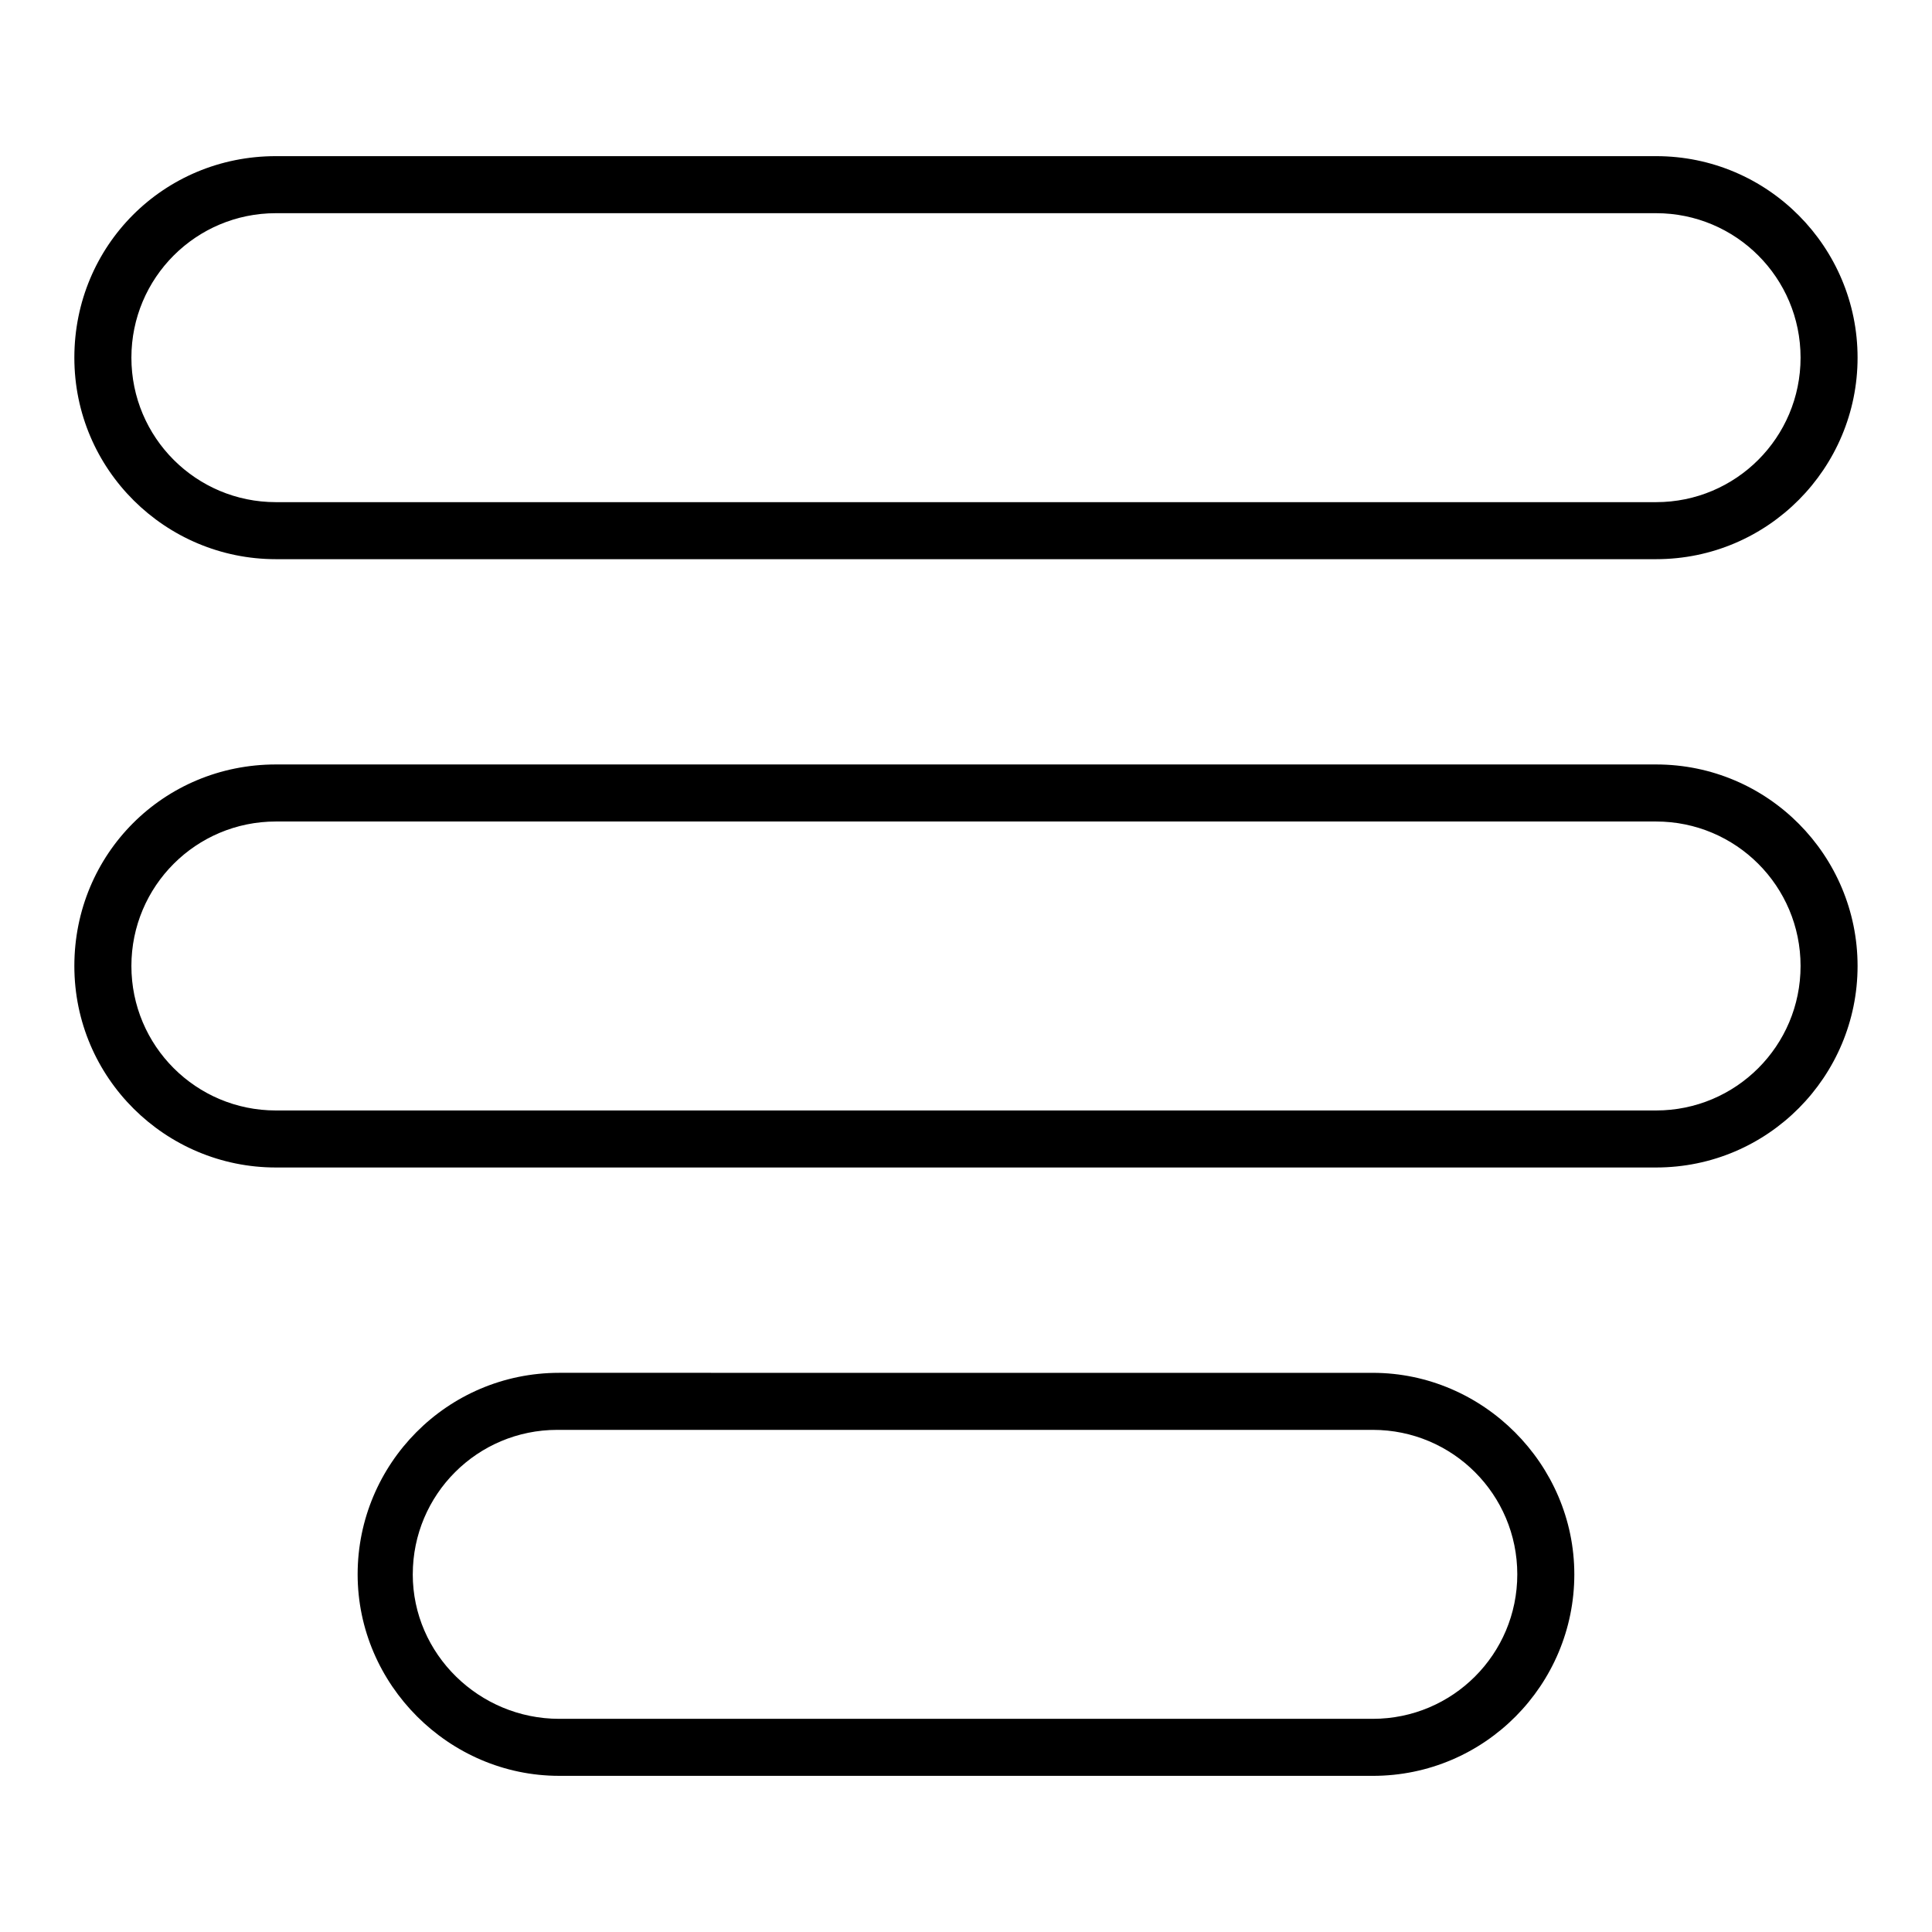
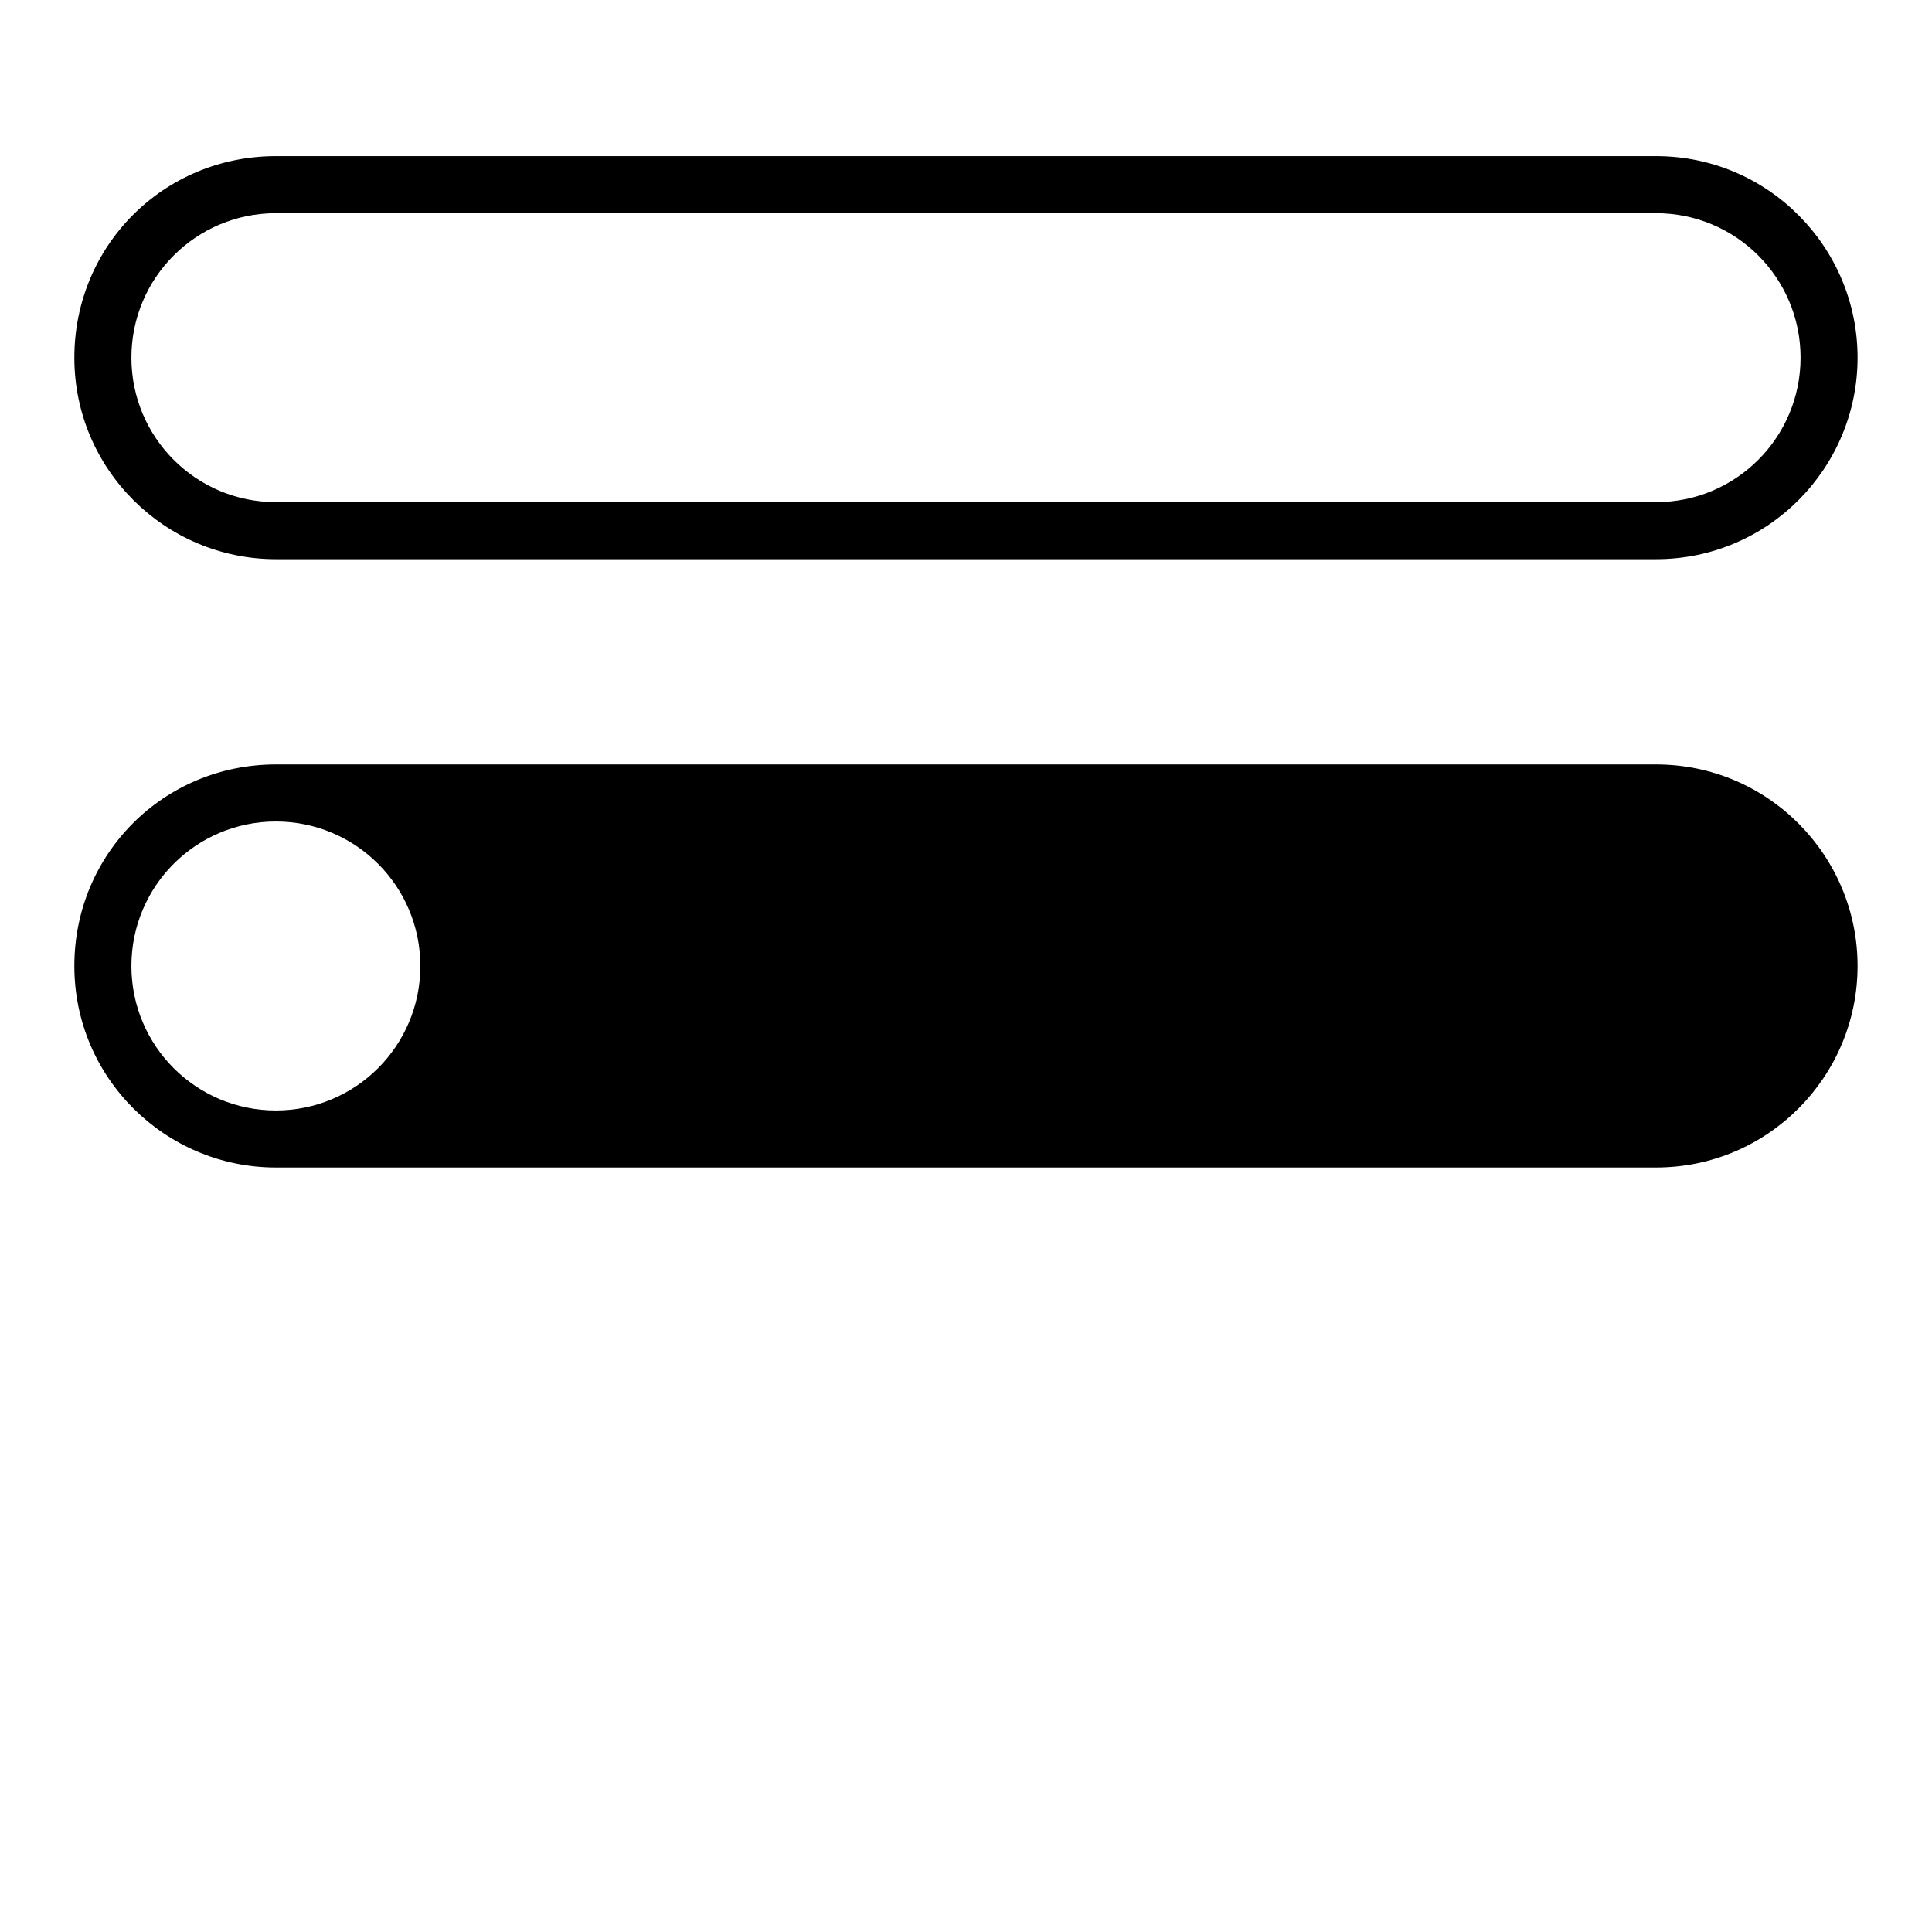
<svg xmlns="http://www.w3.org/2000/svg" fill="#000000" width="800px" height="800px" version="1.1" viewBox="144 144 512 512">
  <g>
    <path d="m582.88 185.38h-365.77c-29.727 0-53.406 23.68-53.406 53.406s24.184 53.402 53.402 53.402h365.77c29.727 0 53.402-24.184 53.402-53.402 0.004-29.223-23.676-53.406-53.398-53.406zm0 91.695h-365.77c-21.16 0-38.289-17.129-38.289-38.289s17.129-38.289 38.289-38.289h365.77c21.16 0 38.289 17.129 38.289 38.289s-17.129 38.289-38.289 38.289z" />
-     <path d="m582.88 346.59h-365.77c-29.727 0-53.406 23.68-53.406 53.406s24.184 53.402 53.402 53.402h365.77c29.727 0 53.402-24.184 53.402-53.402 0.004-29.223-23.676-53.406-53.398-53.406zm0 91.695h-365.77c-21.16 0-38.289-17.129-38.289-38.289s17.129-38.289 38.289-38.289h365.77c21.16 0 38.289 17.129 38.289 38.289s-17.129 38.289-38.289 38.289z" />
-     <path d="m507.81 614.62c29.727 0 53.402-24.184 53.402-53.402 0-29.223-24.184-53.402-53.402-53.402l-215.63-0.004c-29.727 0-53.402 24.184-53.402 53.402 0 29.223 24.184 53.402 53.402 53.402zm-254.42-53.402c0-21.16 17.129-38.289 38.289-38.289h216.13c21.16 0 38.289 17.129 38.289 38.289s-17.129 38.289-38.289 38.289h-215.63c-21.16 0-38.793-17.129-38.793-38.289z" />
+     <path d="m582.88 346.59h-365.77c-29.727 0-53.406 23.68-53.406 53.406s24.184 53.402 53.402 53.402h365.77c29.727 0 53.402-24.184 53.402-53.402 0.004-29.223-23.676-53.406-53.398-53.406zm0 91.695h-365.77c-21.16 0-38.289-17.129-38.289-38.289s17.129-38.289 38.289-38.289c21.16 0 38.289 17.129 38.289 38.289s-17.129 38.289-38.289 38.289z" />
  </g>
</svg>